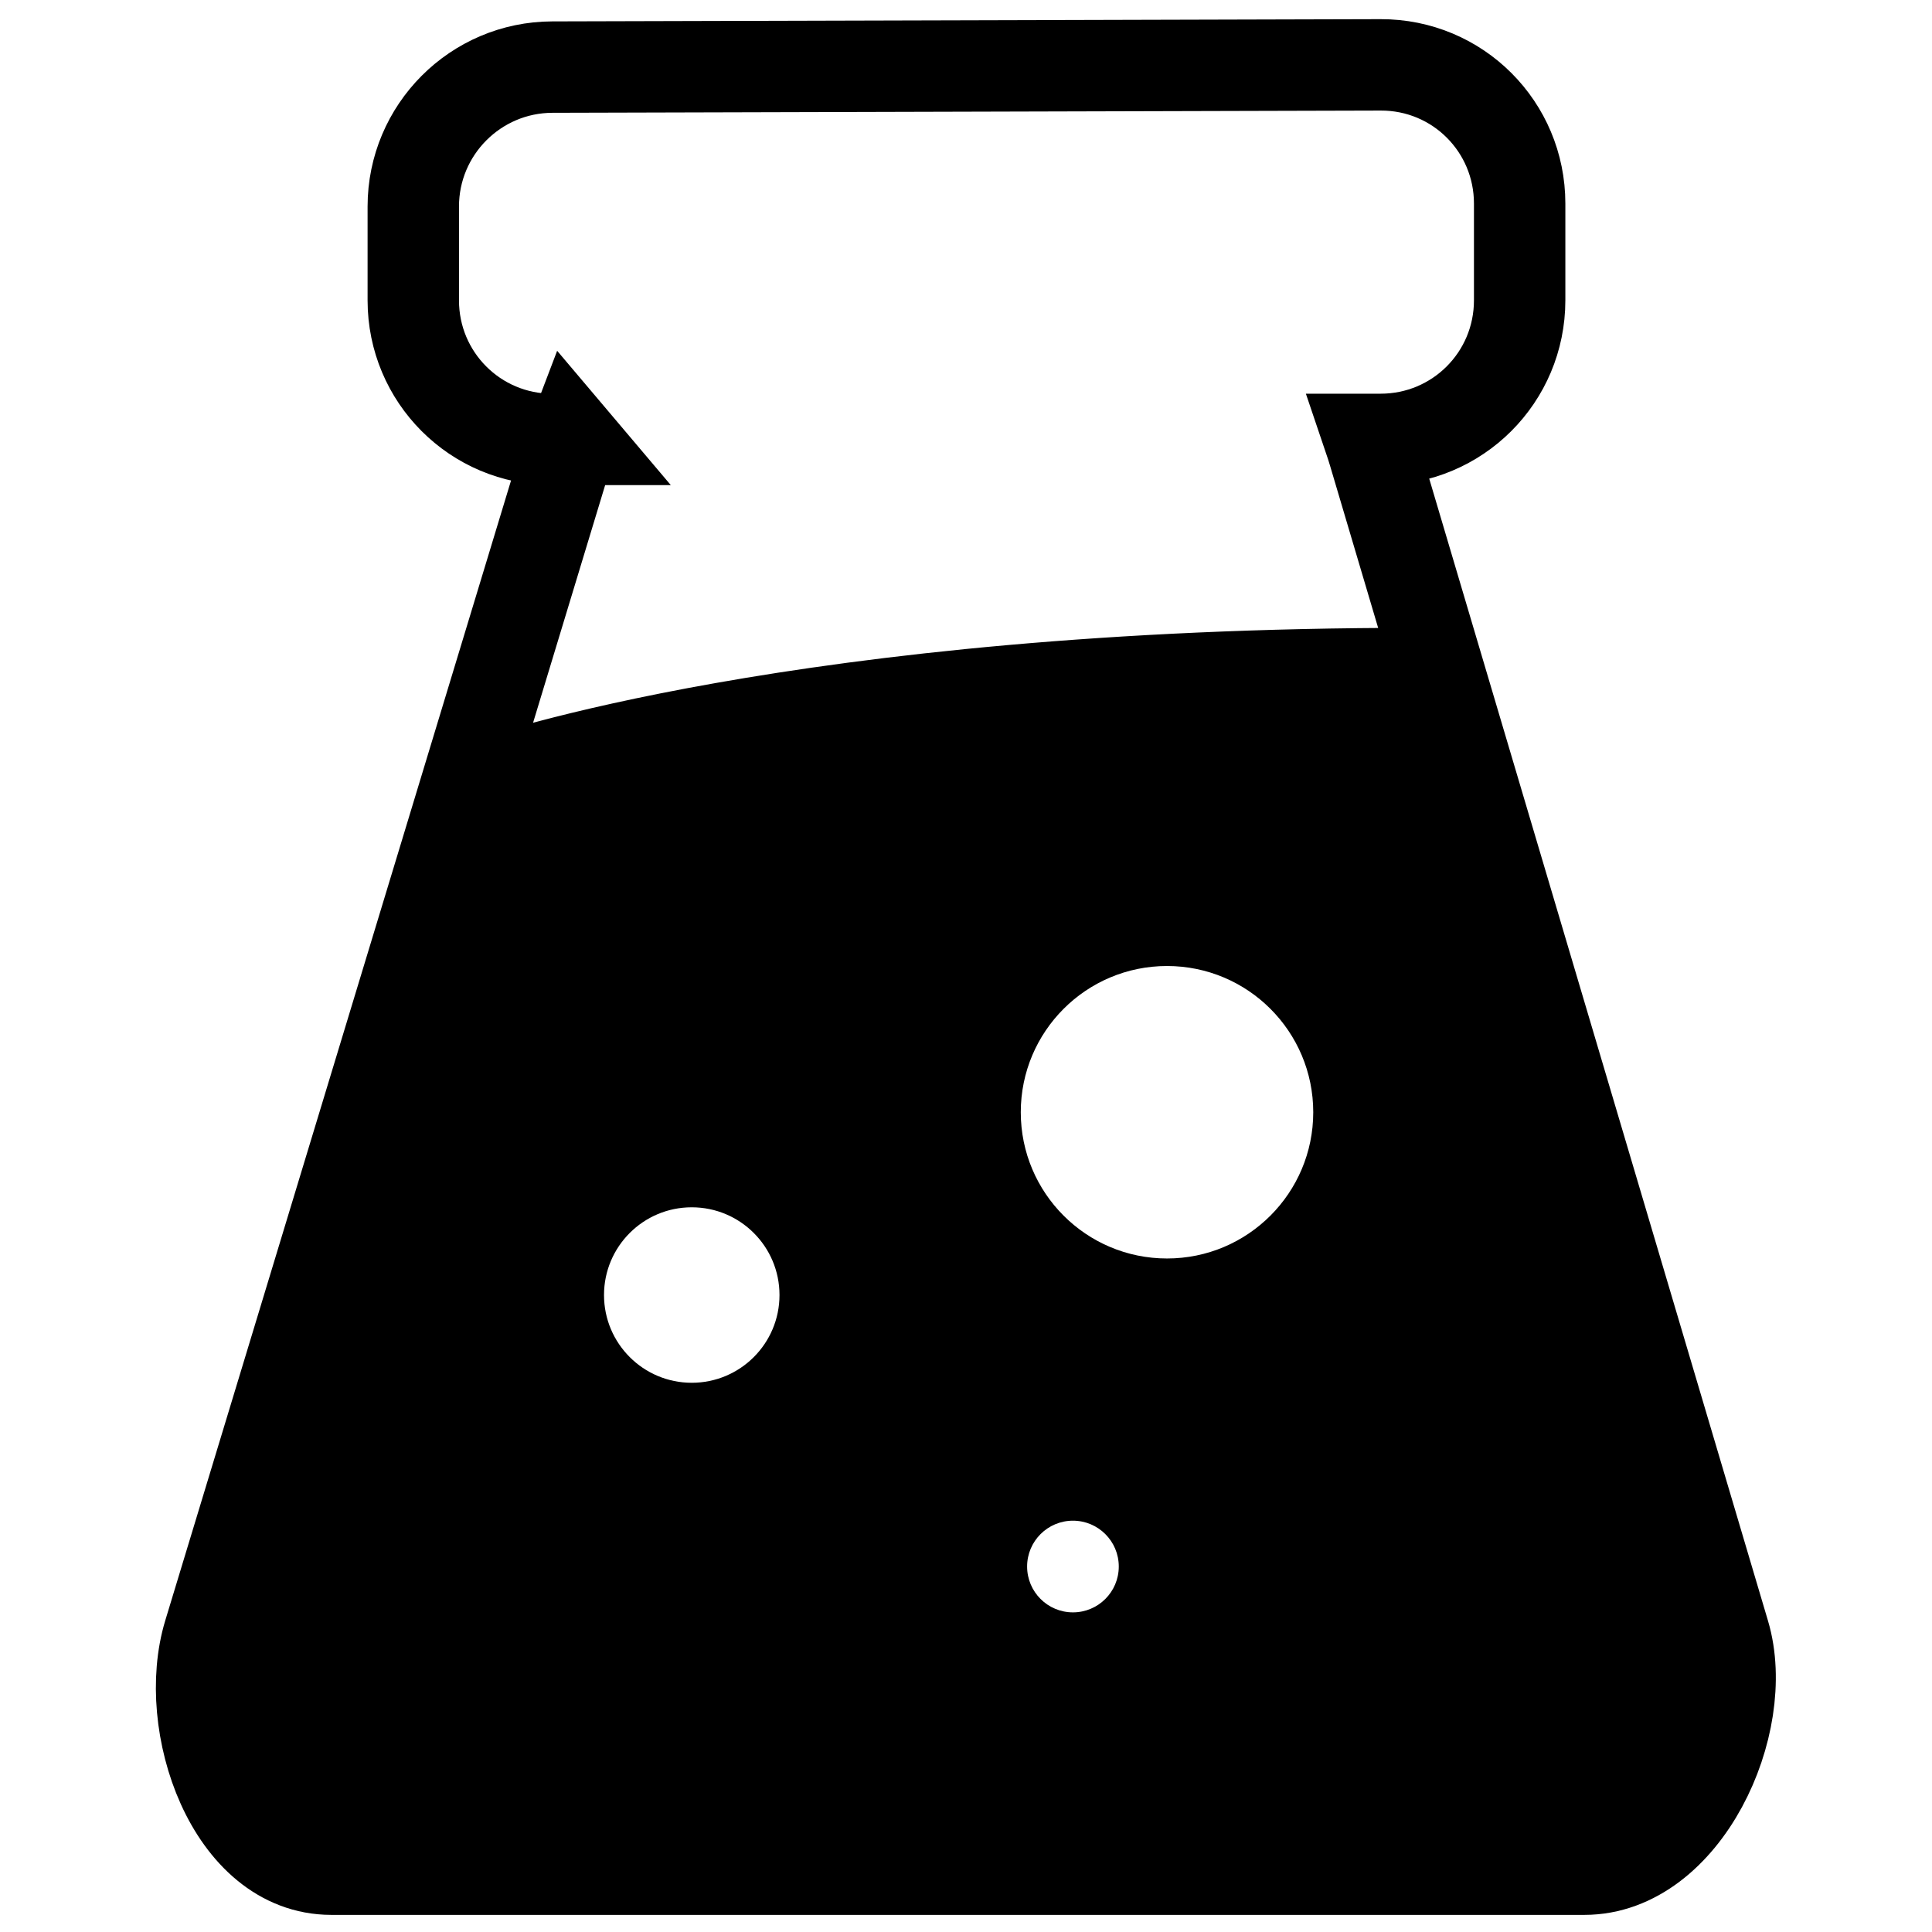
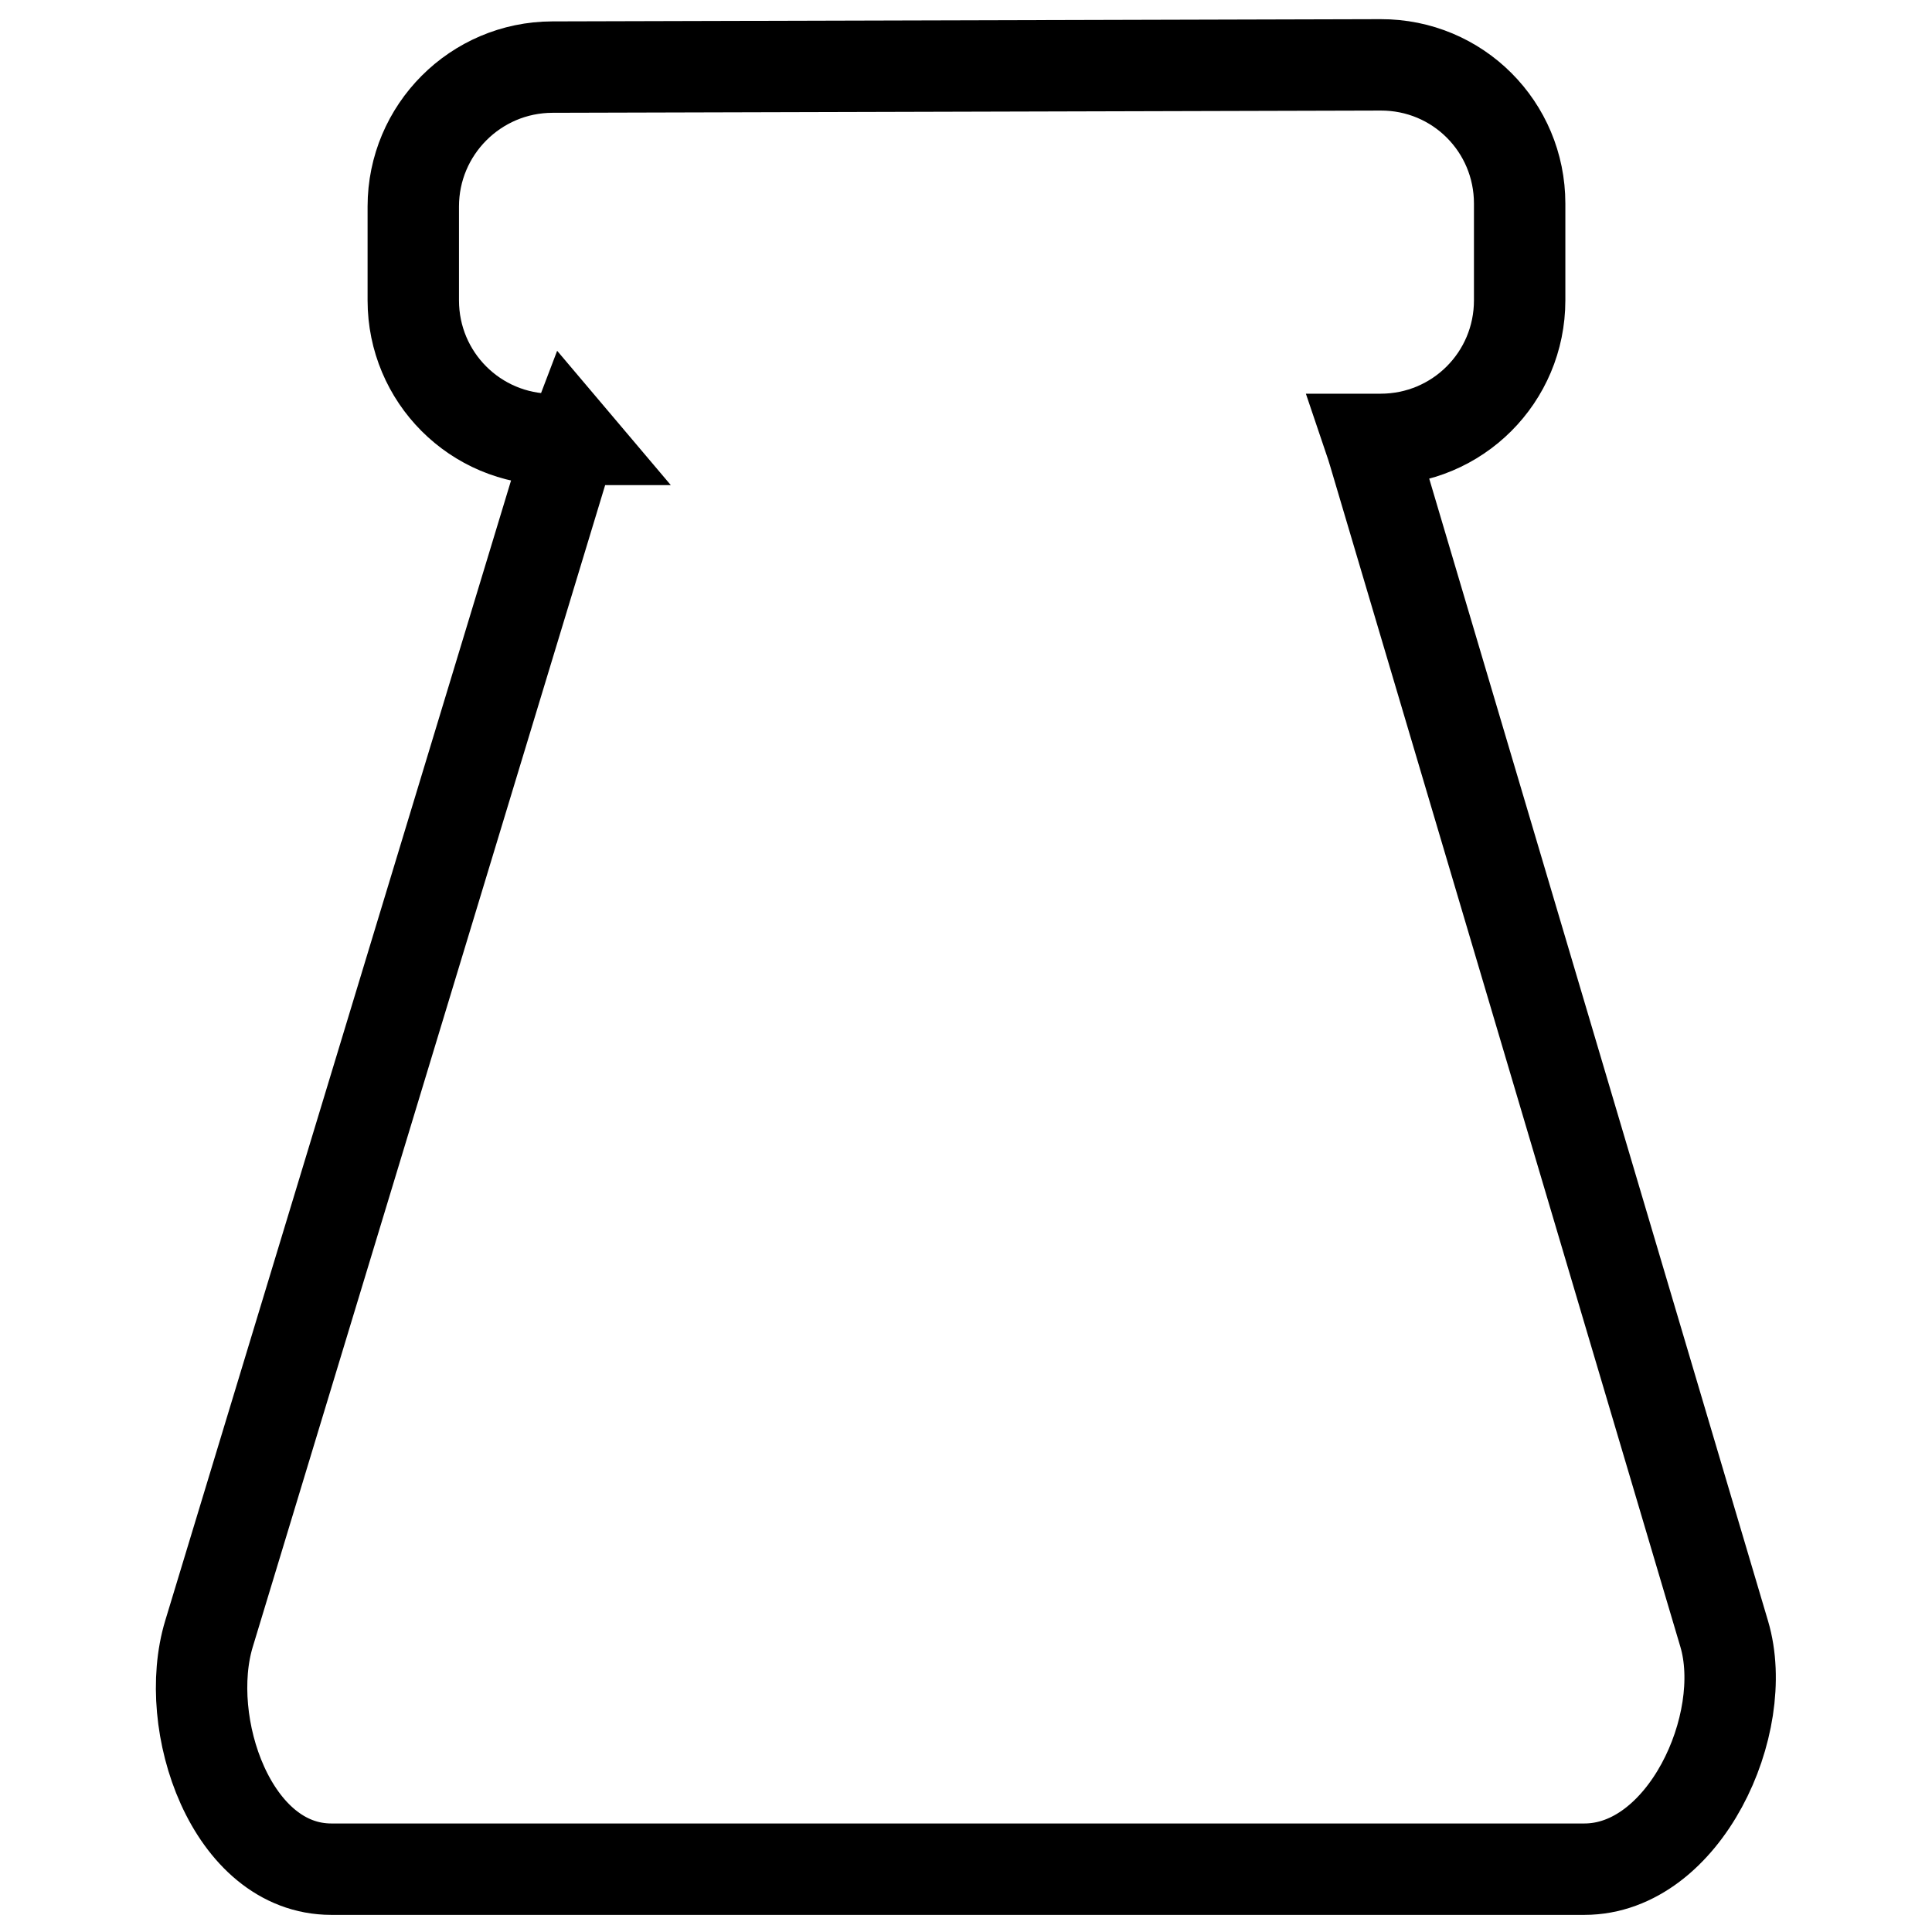
<svg xmlns="http://www.w3.org/2000/svg" width="800px" height="800px" version="1.1" viewBox="144 144 512 512">
  <defs>
    <clipPath id="b">
      <path d="m148.09 148.09h503.81v503.81h-503.81z" />
    </clipPath>
    <clipPath id="a">
-       <path d="m148.09 185h503.81v304h-503.81z" />
-     </clipPath>
+       </clipPath>
  </defs>
  <g clip-path="url(#b)">
    <path transform="matrix(9.689 0 0 9.689 191.69 157.78)" d="m10.731 10.597h-0.547c-2.11 0-3.802-1.703-3.802-3.803v-2.568c0-2.1 1.702-3.807 3.802-3.813l22.657-0.061c2.11-0.006 3.802 1.692 3.802 3.793v2.647c0 2.111-1.702 3.804-3.802 3.804h-0.301c0.041 0.121 0.079 0.244 0.116 0.367l9.582 32.305c0.73 2.461-1.089 6.435-3.825 6.435h-34.273c-2.736 0-4.092-3.98-3.346-6.438l9.697-31.97c0.072-0.237 0.152-0.471 0.239-0.699z" fill="none" stroke="#000000" stroke-width="2.5" />
  </g>
  <g clip-path="url(#a)">
-     <path transform="matrix(9.689 0 0 9.689 191.69 157.78)" d="m8.532 19.984s8.464-2.984 25.256-2.984" fill="none" stroke="#000000" stroke-linecap="round" stroke-width="2.5" />
-   </g>
-   <path d="m217.52 638.49-18.934-31.832 76.305-256.02 119.02-21.488 127.14-4.238 79.348 267.89-12.367 38.898-24.414 9.043zm210.82-67.195c6.711 0 12.148-5.438 12.148-12.148 0-6.707-5.438-12.148-12.148-12.148-6.707 0-12.145 5.441-12.145 12.148 0 6.711 5.438 12.148 12.145 12.148zm-101.02-60.844c12.844 0 23.254-10.41 23.254-23.254 0-12.84-10.41-23.25-23.254-23.25-12.84 0-23.25 10.41-23.25 23.25 0 12.844 10.41 23.254 23.25 23.254zm125.95-32.941c21.406 0 38.754-17.352 38.754-38.754 0-21.406-17.348-38.754-38.754-38.754-21.402 0-38.754 17.348-38.754 38.754 0 21.402 17.352 38.754 38.754 38.754z" fill-rule="evenodd" />
+     </g>
</svg>